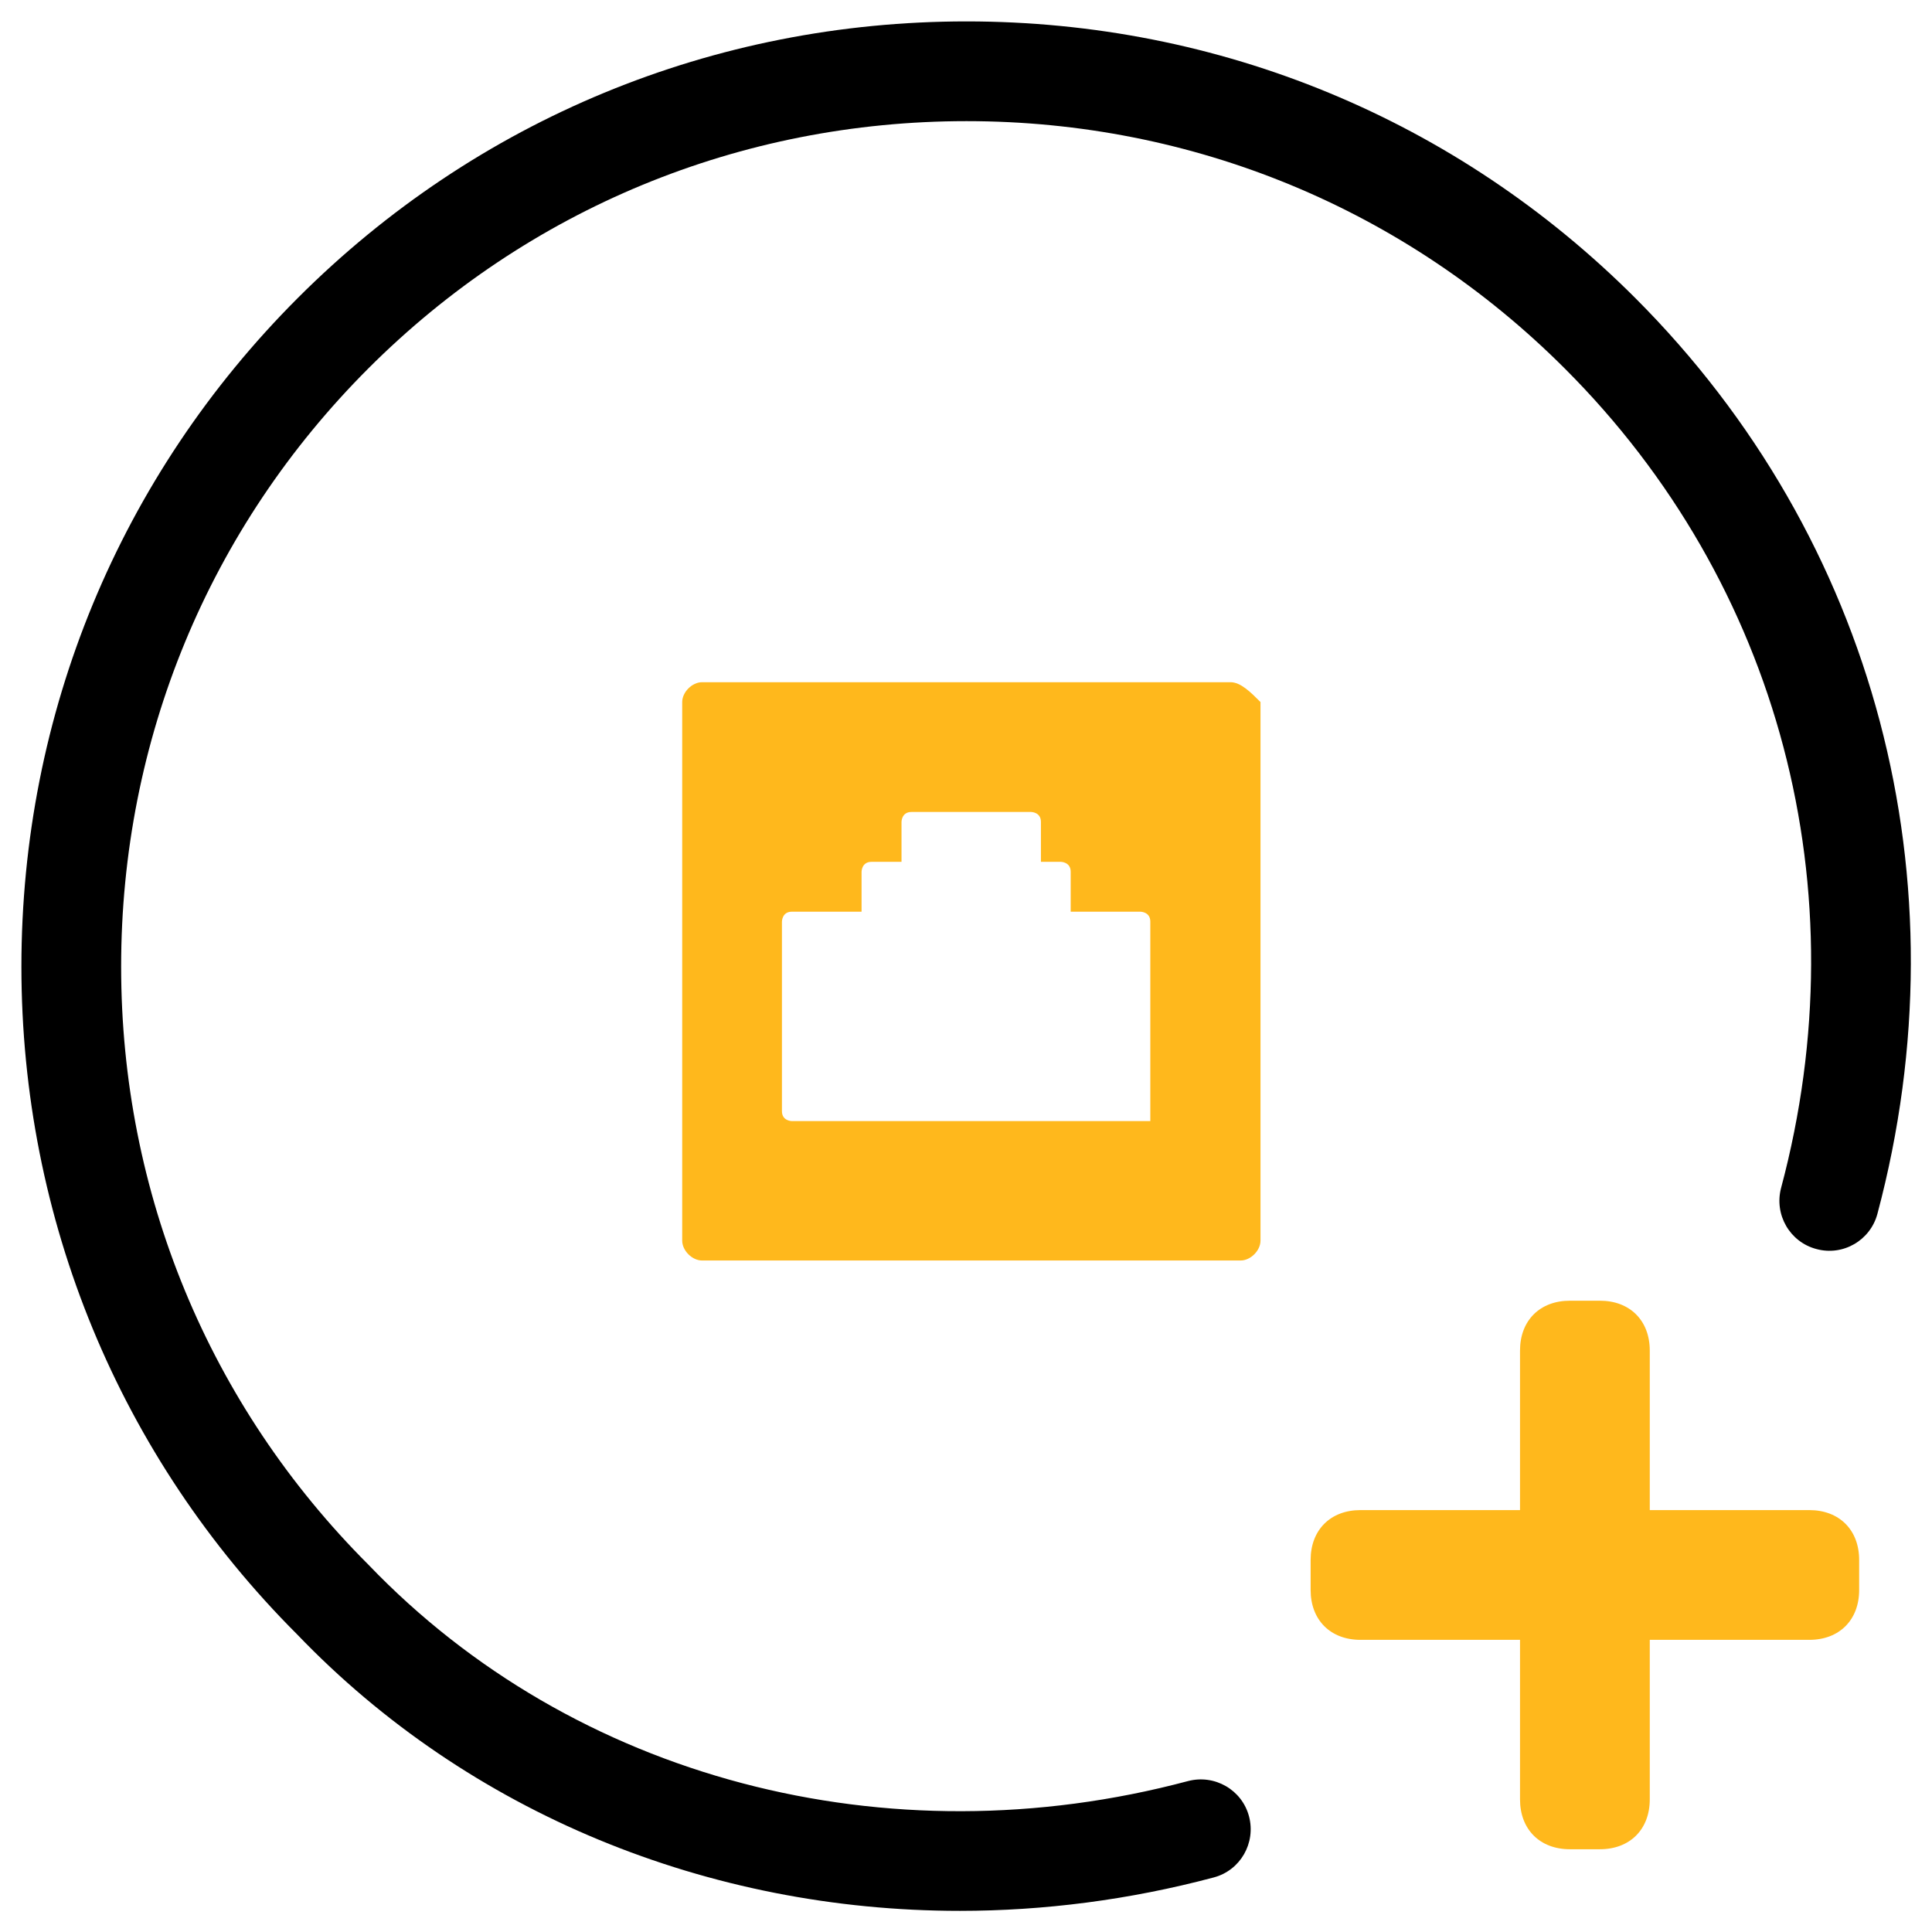
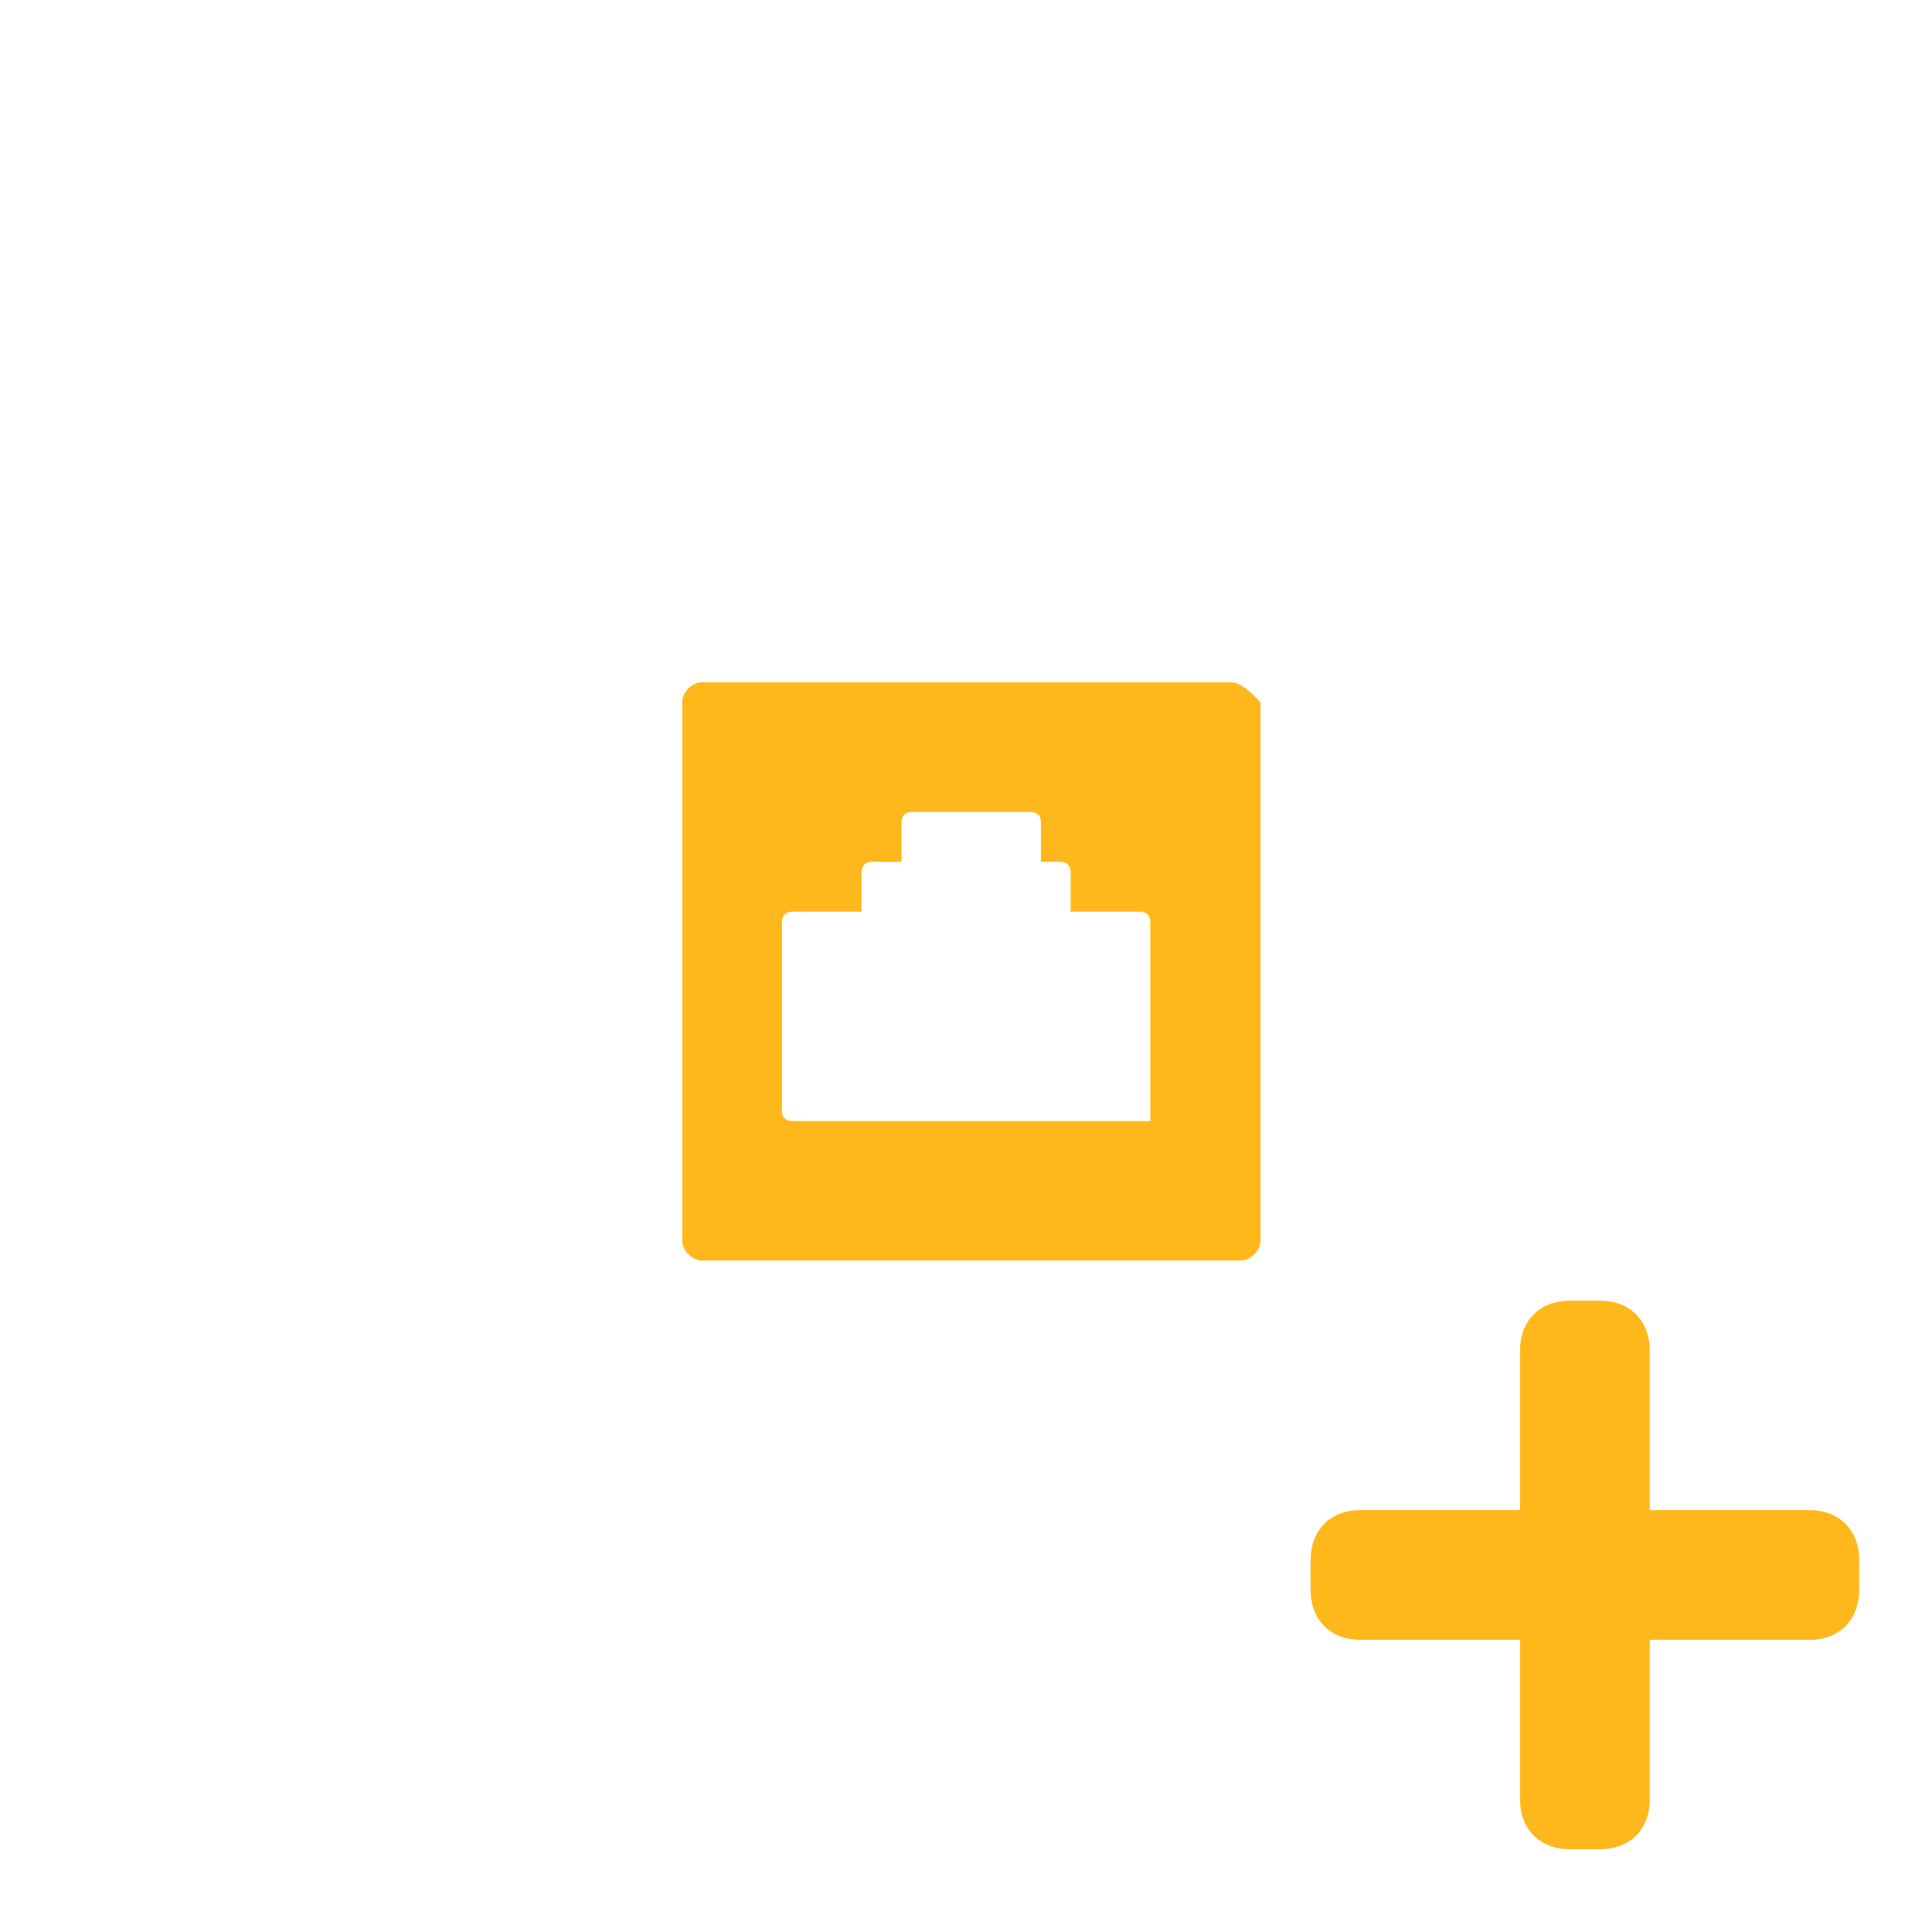
<svg xmlns="http://www.w3.org/2000/svg" id="Layer_3" data-name="Layer 3" viewBox="0 0 74 74">
  <defs>
    <style> .cls-1 { fill: #000; } .cls-1, .cls-2 { stroke-width: 0px; } .cls-2 { fill: #ffb81c; } </style>
  </defs>
  <path class="cls-2" d="M69.3,57.84h-6.11v-6.11c0-1.15-.76-1.91-1.91-1.91h-1.15c-1.15,0-1.91.76-1.91,1.91v6.11h-6.11c-1.15,0-1.91.76-1.91,1.91v1.15c0,1.15.76,1.91,1.91,1.91h6.11v6.11c0,1.15.76,1.91,1.91,1.91h1.15c1.15,0,1.91-.76,1.91-1.91v-6.11h6.11c1.15,0,1.91-.76,1.91-1.91v-1.15c0-1.15-.76-1.91-1.91-1.91Z" />
-   <path class="cls-1" d="M36.76,73.19c-9.6,0-18.8-3.73-25.38-10.59C4.58,55.8.82,46.7.82,37.02s3.76-18.78,10.59-25.61C18.24,4.58,27.33.82,37.02.82s18.78,3.76,25.61,10.59c9.21,9.21,12.68,22.33,9.28,35.08-.27,1.02-1.32,1.63-2.34,1.35-1.02-.27-1.62-1.32-1.35-2.34,3.05-11.42-.05-23.16-8.29-31.39-6.11-6.11-14.24-9.47-22.91-9.47s-16.8,3.36-22.91,9.47c-6.11,6.11-9.47,14.24-9.47,22.91s3.36,16.8,9.47,22.91c7.86,8.2,19.87,11.36,31.39,8.29,1.02-.27,2.07.33,2.34,1.35s-.33,2.07-1.35,2.34c-3.23.86-6.51,1.28-9.73,1.28Z" />
  <path class="cls-2" d="M47.14,26.13h-20.25c-.38,0-.76.38-.76.76v20.63c0,.38.38.76.76.76h20.63c.38,0,.76-.38.76-.76v-20.63c-.38-.38-.76-.76-1.15-.76ZM44.08,42.94h-13.75s-.38,0-.38-.38v-7.26s0-.38.38-.38h2.67v-1.53s0-.38.38-.38h1.15v-1.53s0-.38.38-.38h4.58s.38,0,.38.38v1.53h.76s.38,0,.38.38v1.53h2.67s.38,0,.38.38v7.64Z" />
</svg>